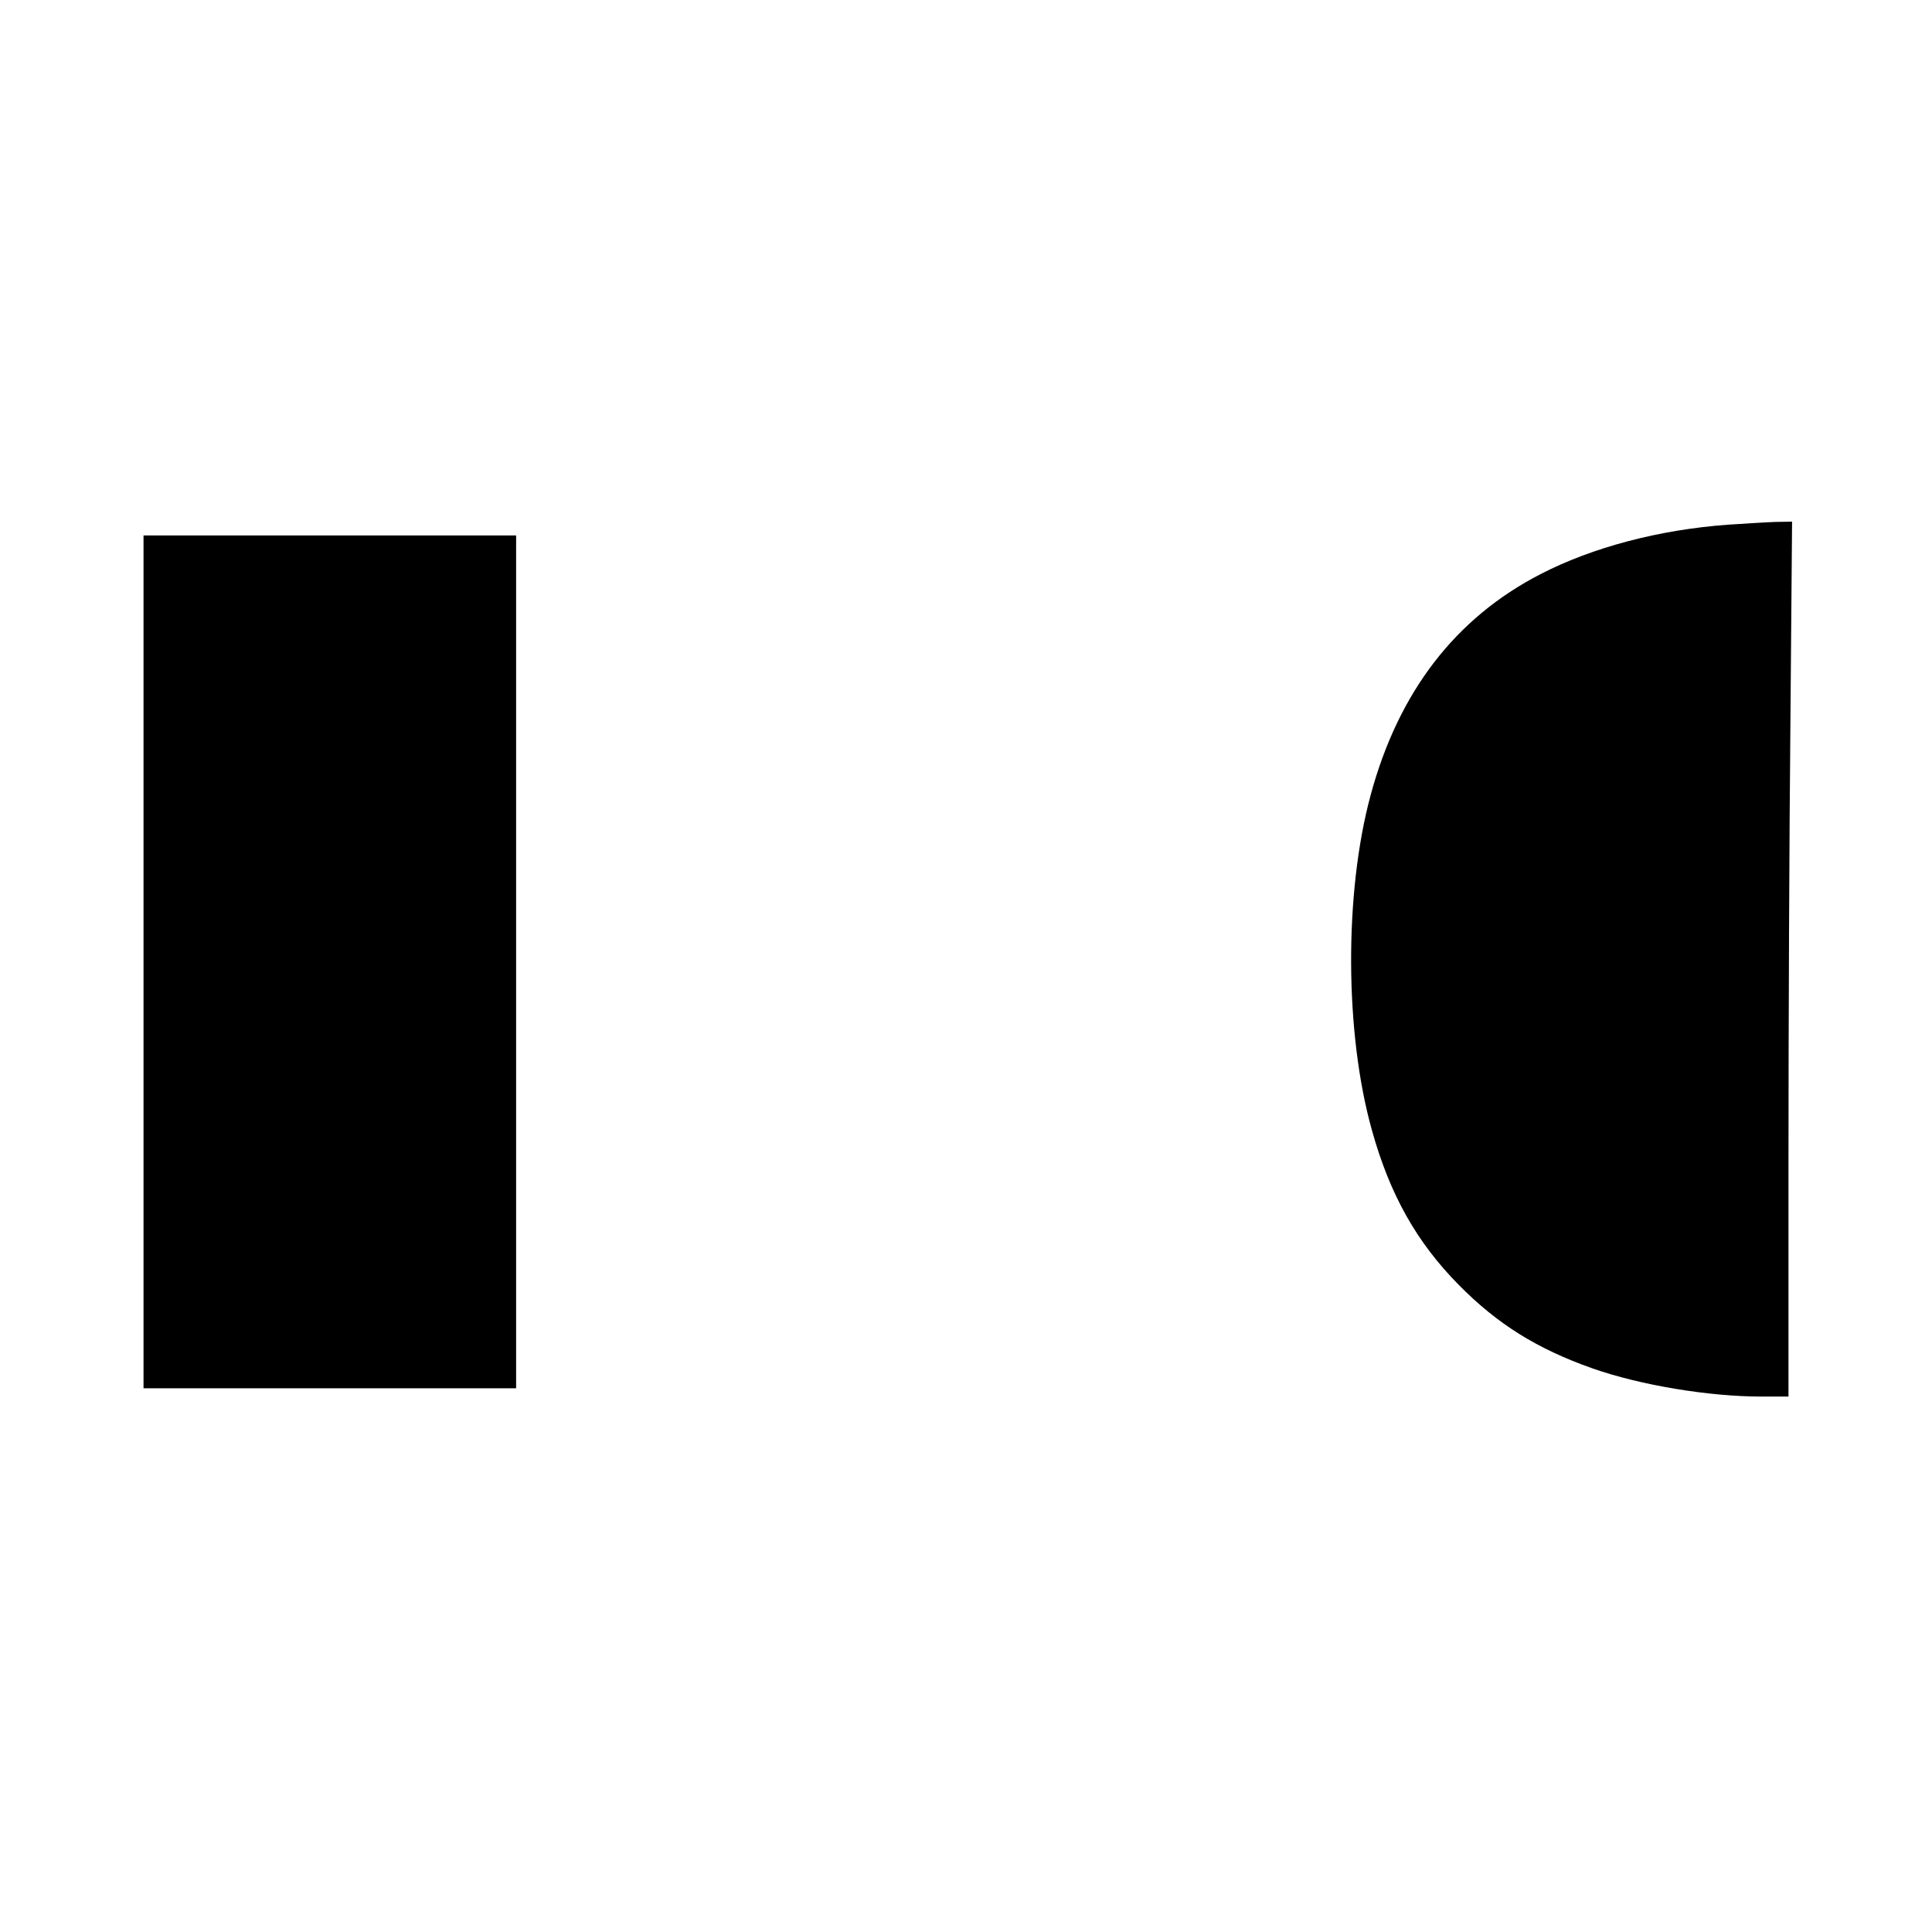
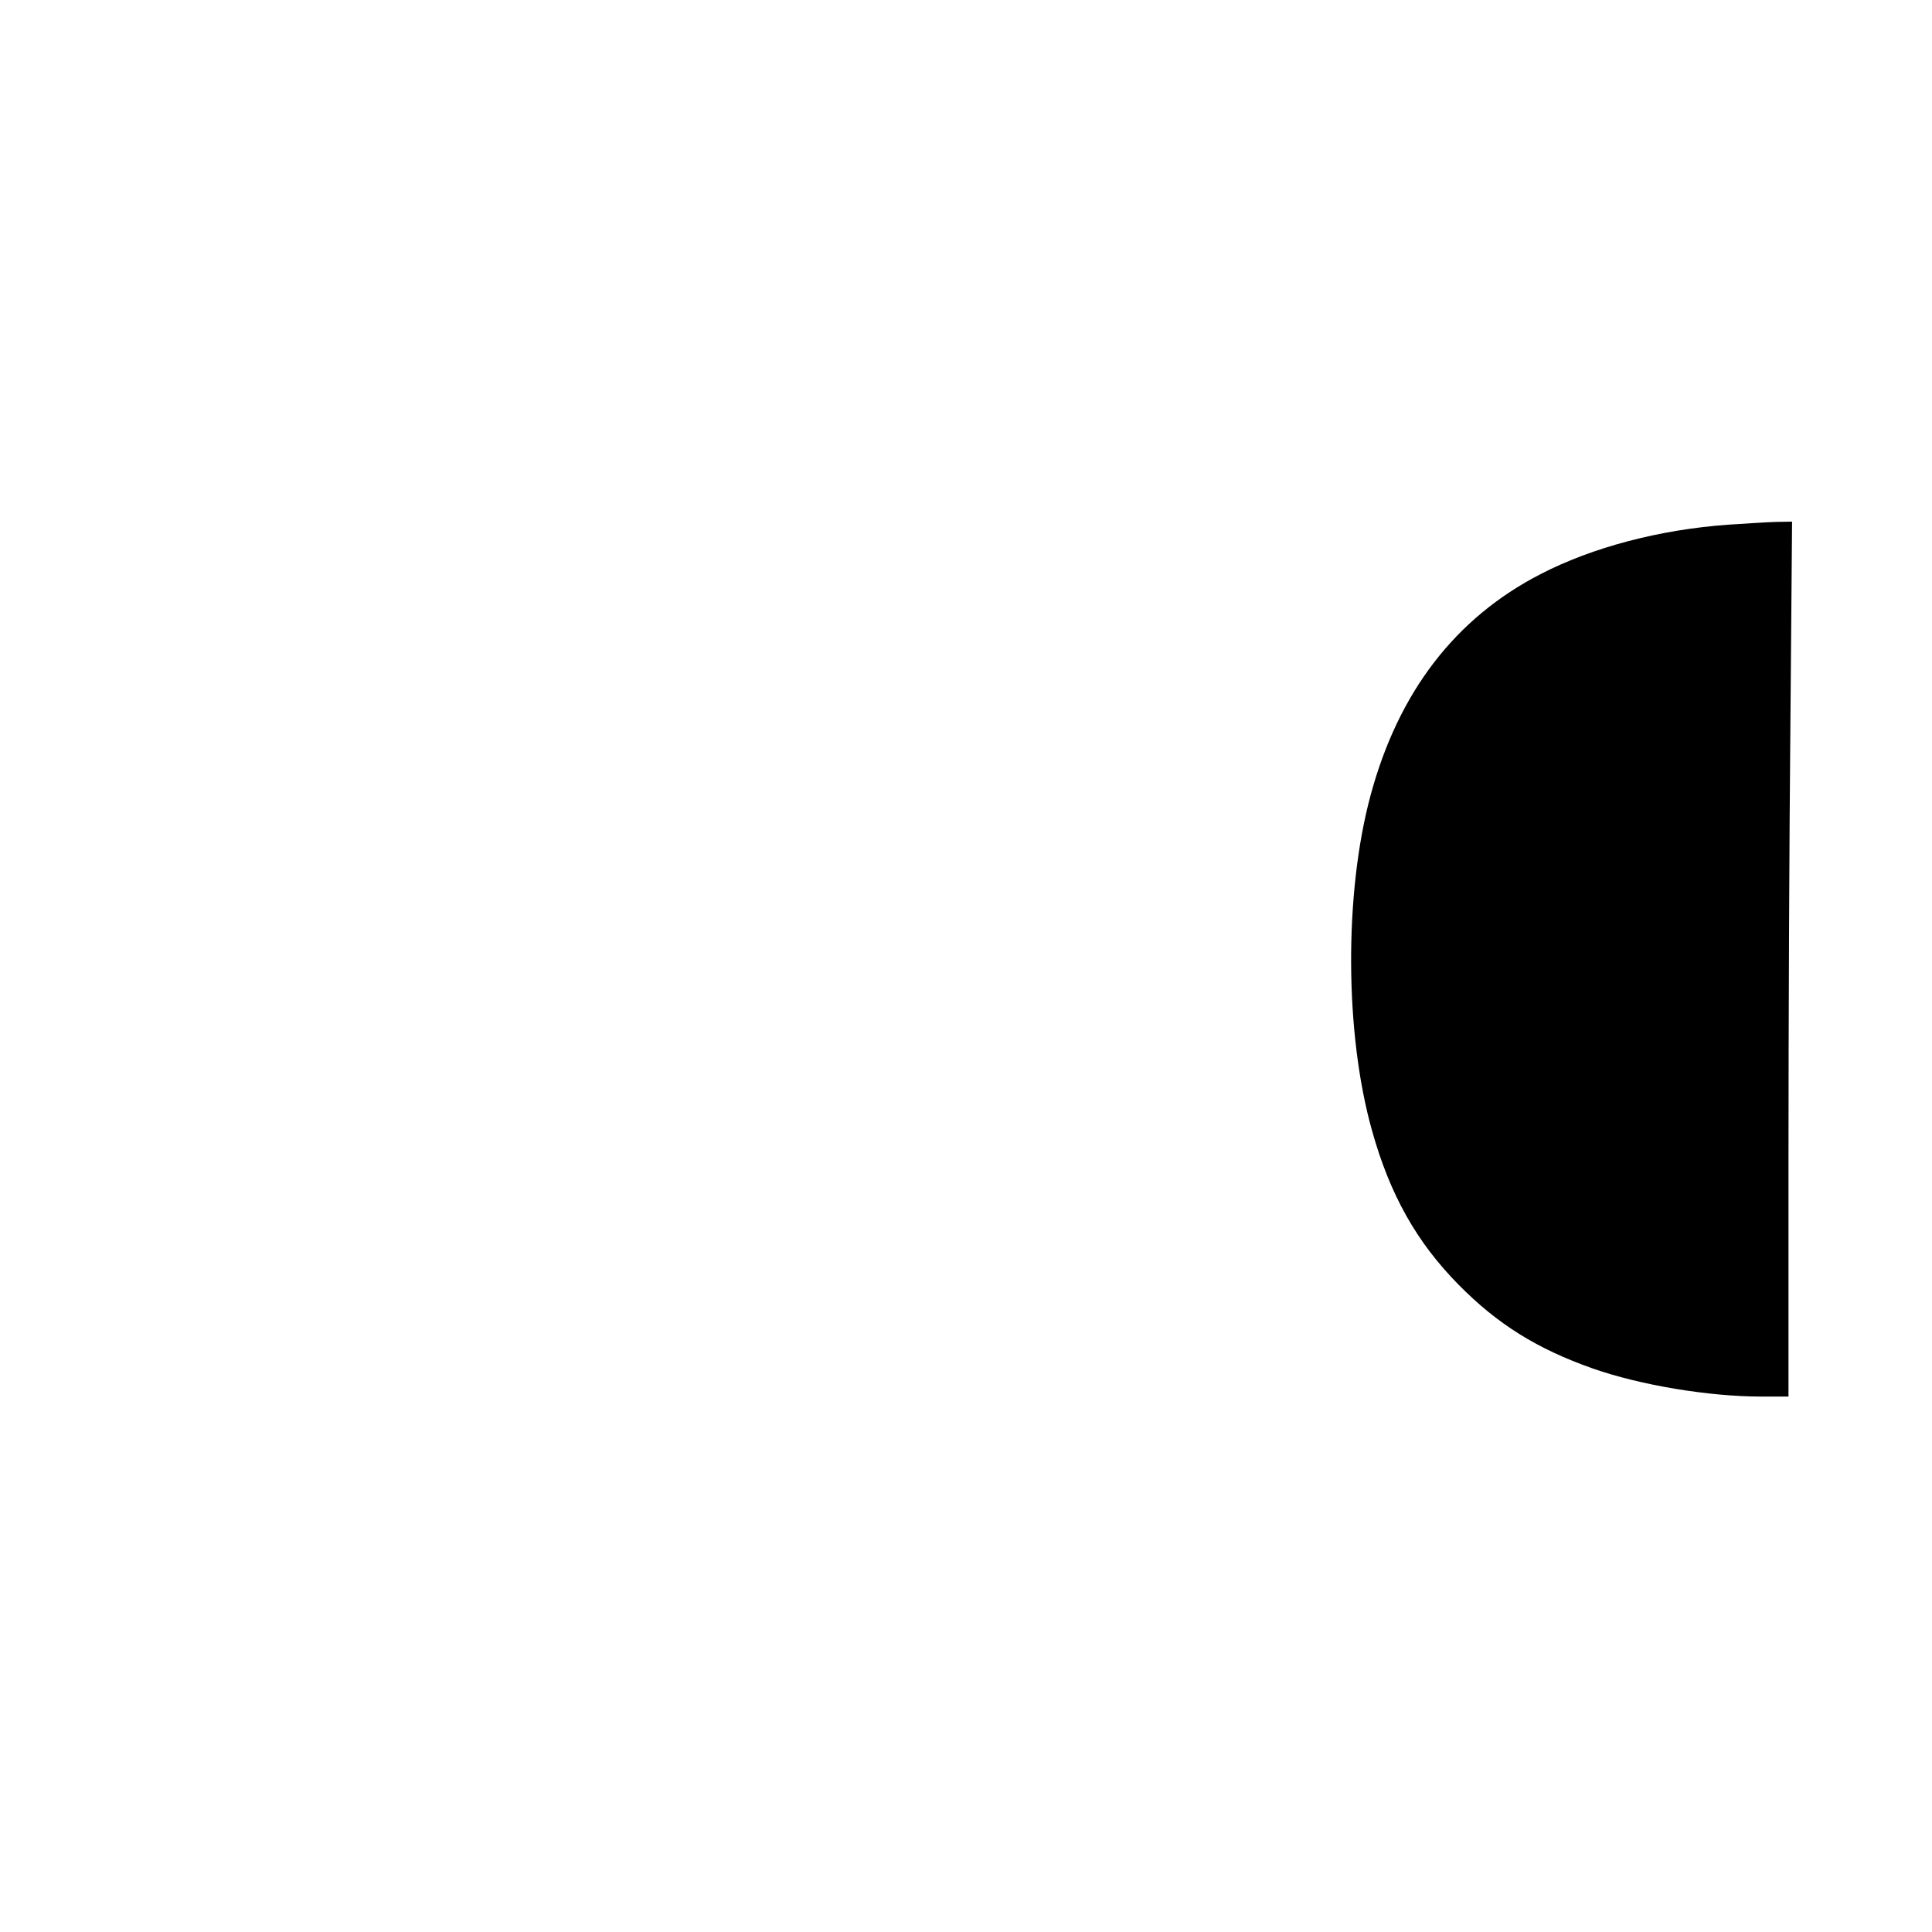
<svg xmlns="http://www.w3.org/2000/svg" version="1.0" width="700pt" height="700pt" viewBox="0 0 700 700" preserveAspectRatio="xMidYMid meet">
  <g transform="translate(0,700) scale(0.1,-0.1)" fill="#000000" stroke="none">
    <path d="M6262 5099 c-250 -18 -492 -82 -680 -179 -309 -159 -515 -427 -616 -801 -96 -355 -94 -863 5 -1215 65 -233 162 -405 314 -559 141 -143 284 -232 485 -303 174 -61 421 -102 612 -102 l98 0 0 858 c0 471 3 1184 7 1585 l6 727 -59 -1 c-32 -1 -110 -6 -172 -10z" />
-     <path d="M520 3515 l0 -1545 675 0 675 0 0 1545 0 1545 -675 0 -675 0 0 -1545z" />
  </g>
</svg>